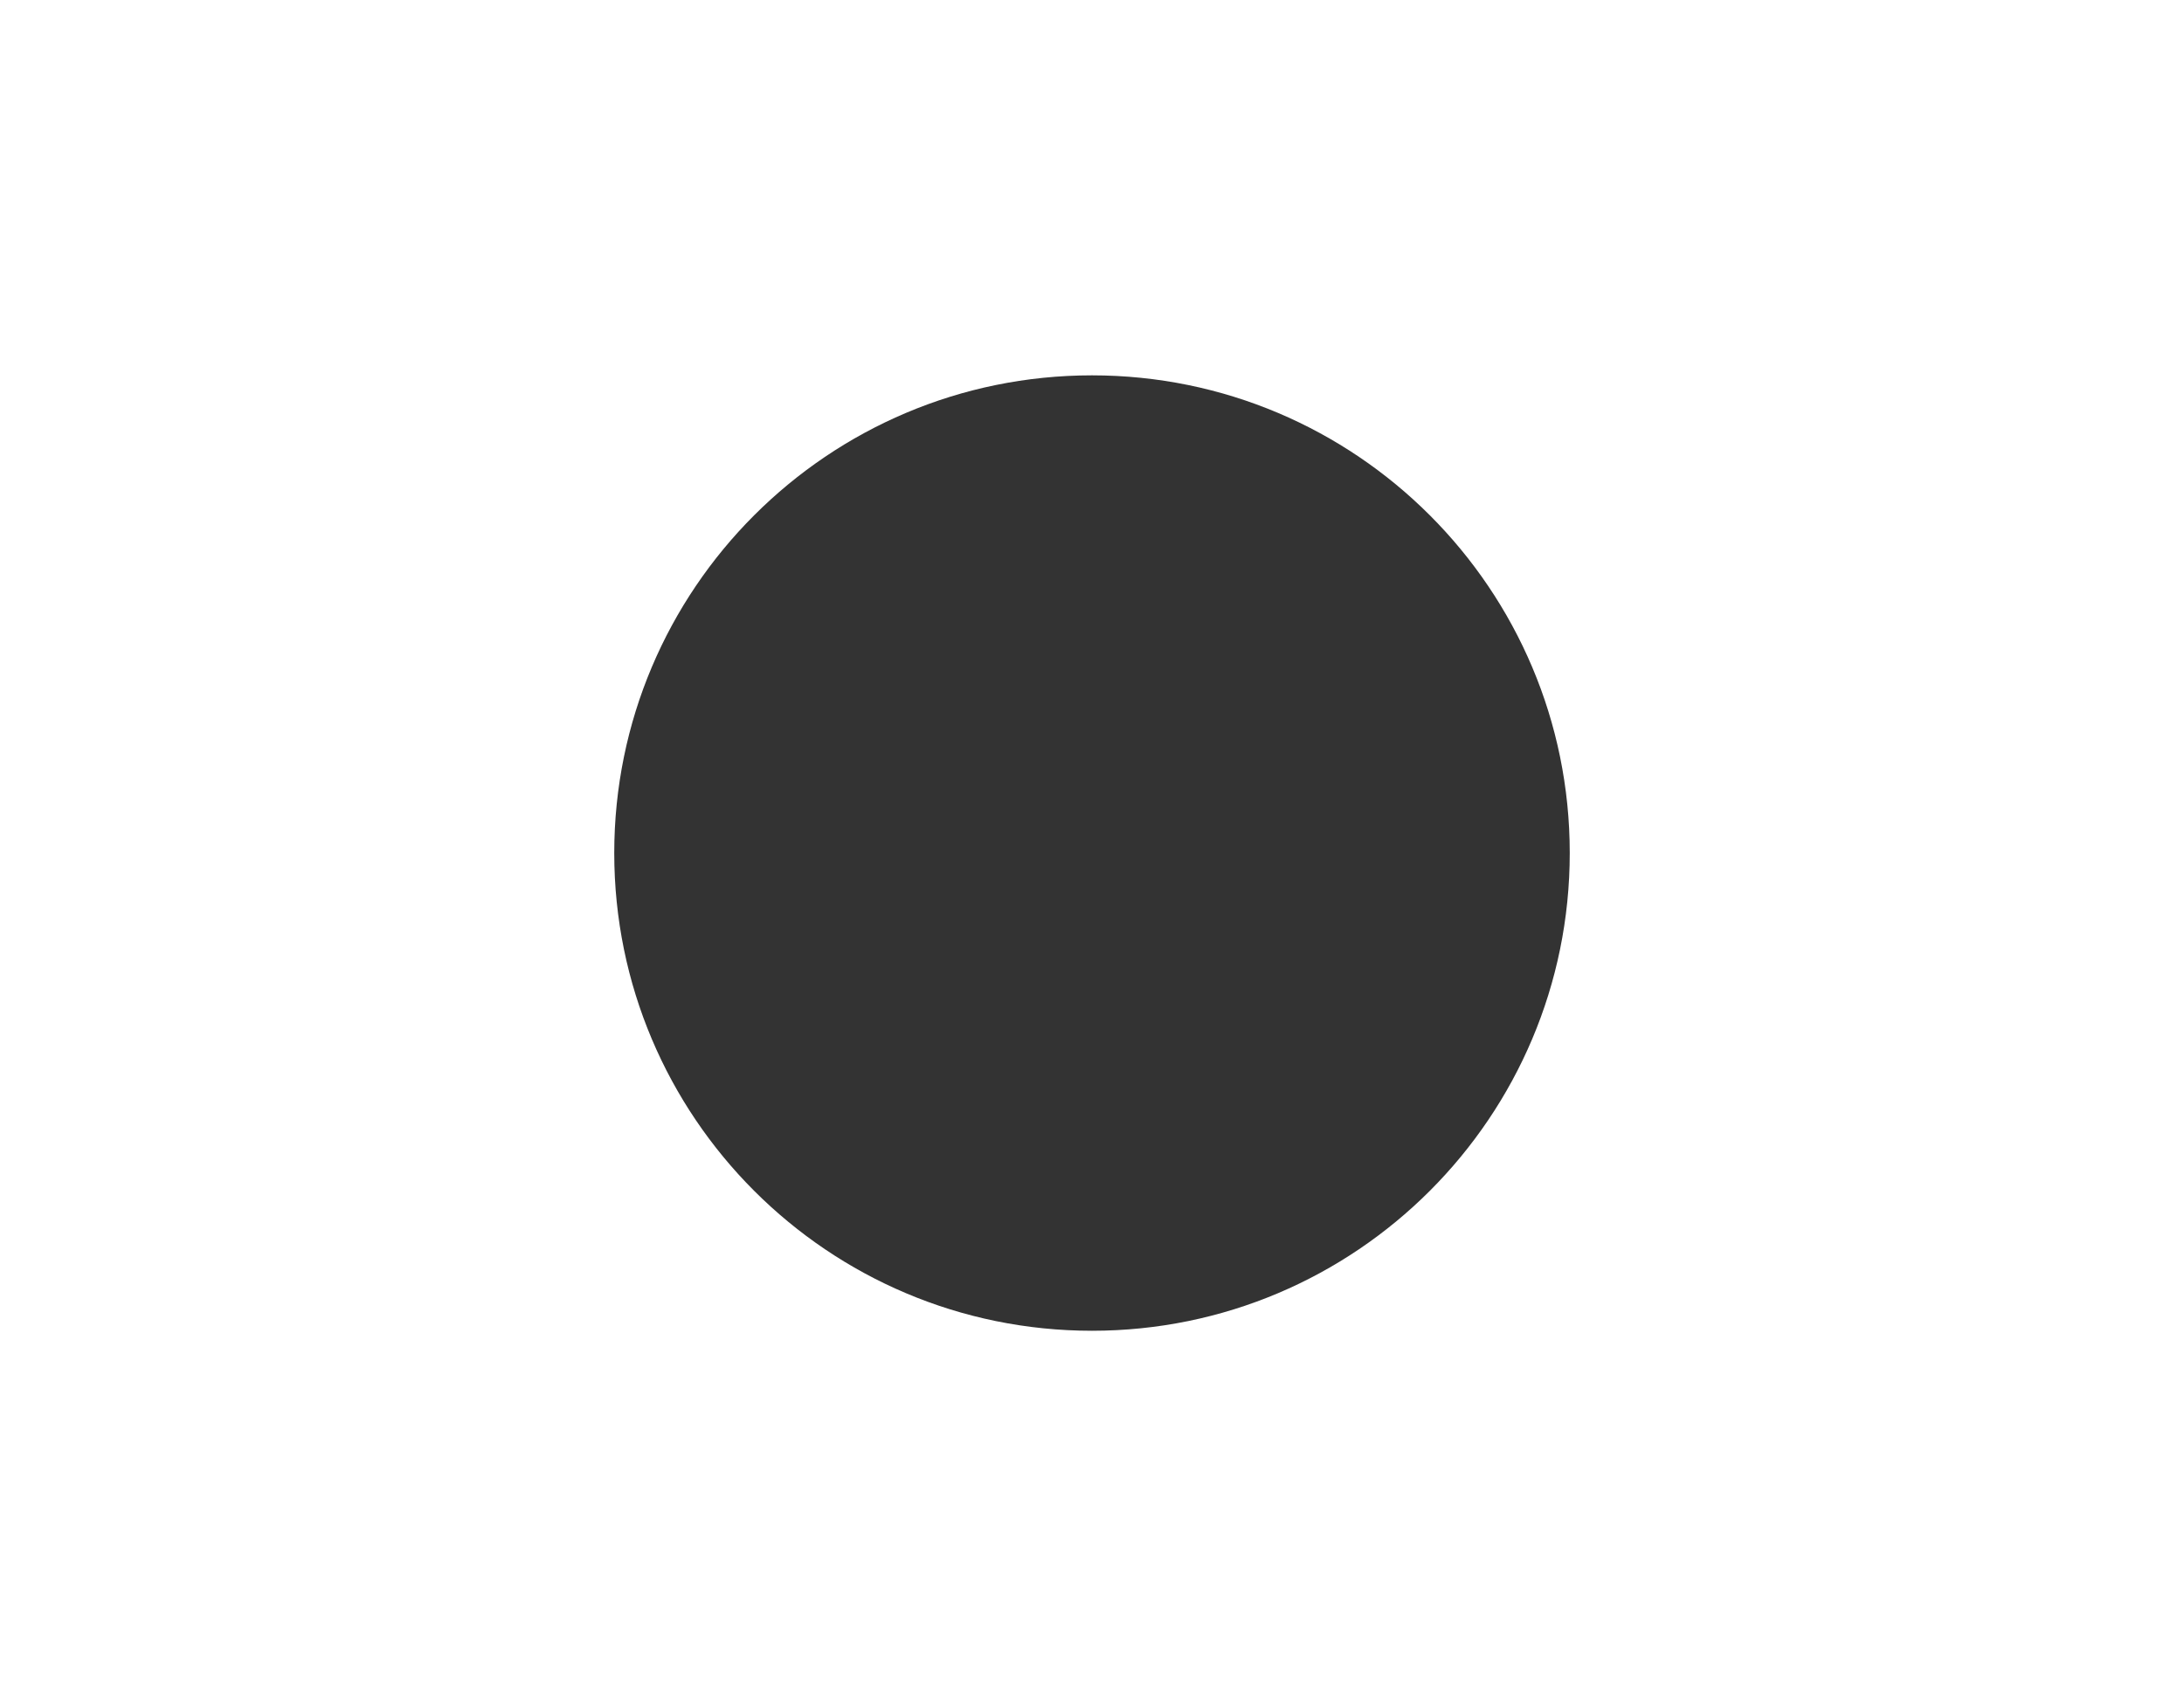
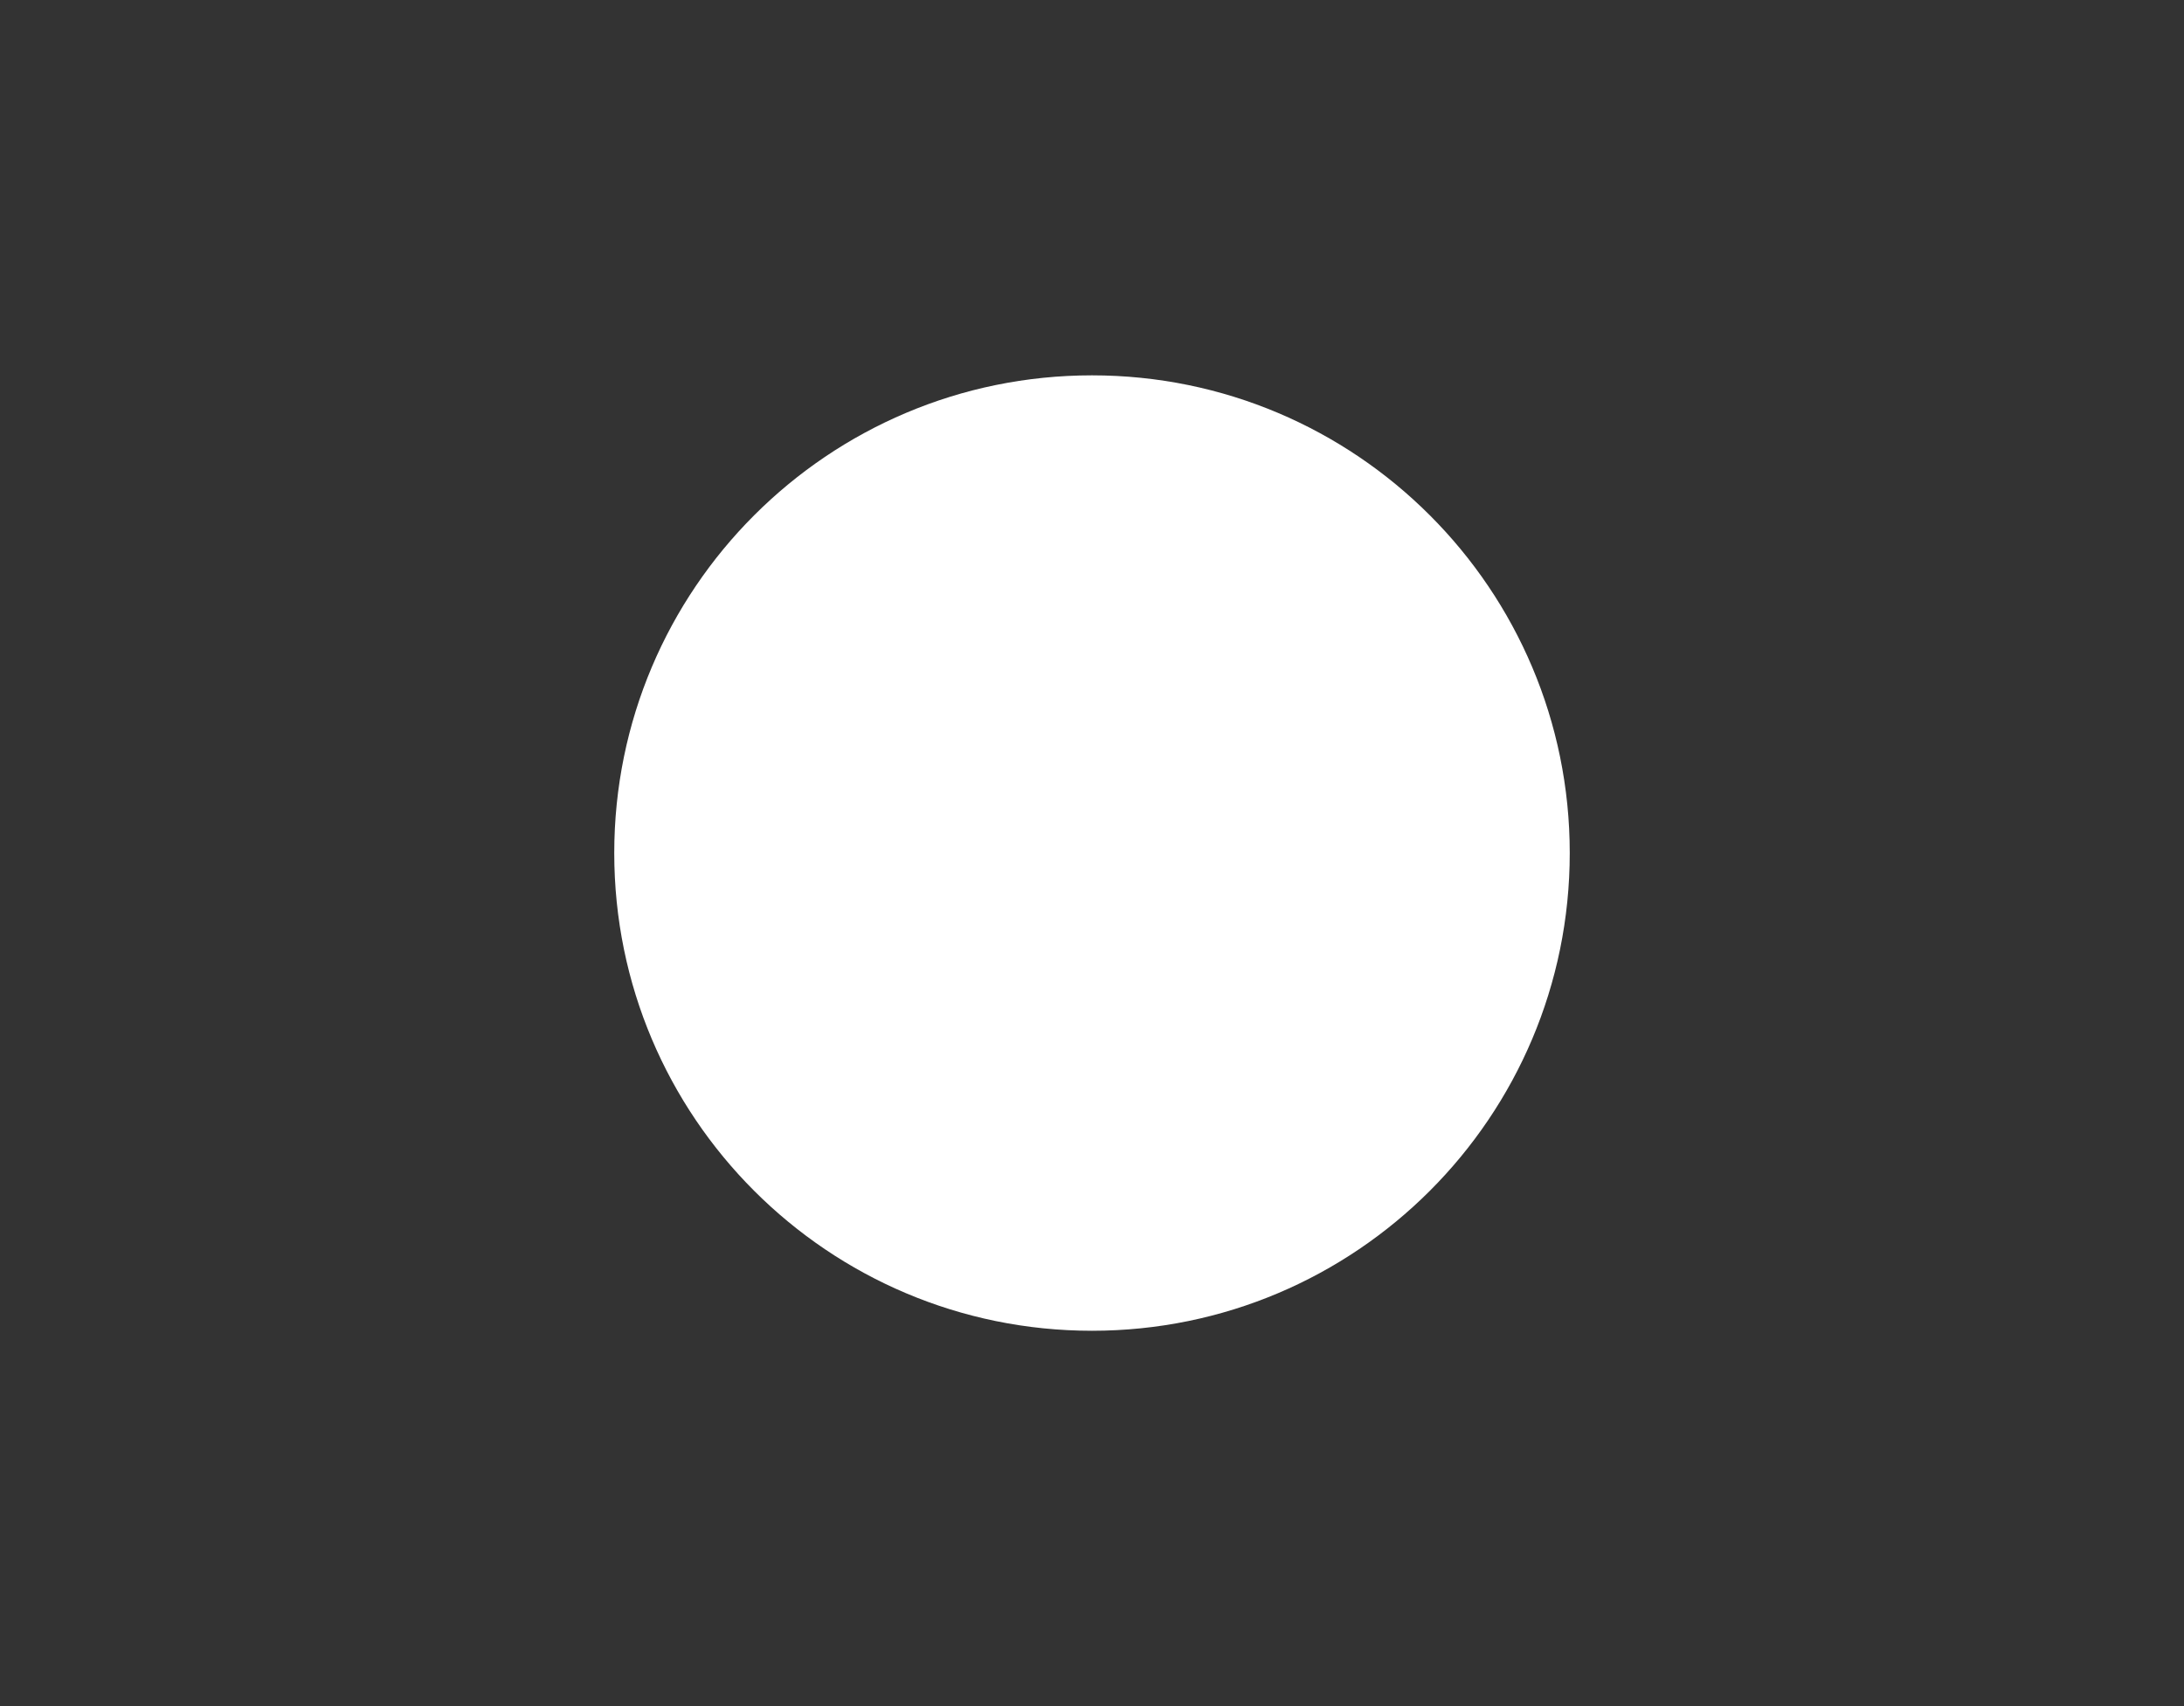
<svg xmlns="http://www.w3.org/2000/svg" width="1920" height="1500" viewBox="0 0 1920 1500" fill="none">
  <rect x="0" y="0" width="1920" height="1500" fill="#333333" stroke="none" />
-   <path fill-rule="evenodd" clip-rule="evenodd" d="M1920 0H0V1500H1920V0ZM960 330C728.04 330 540 518.04 540 750C540 981.96 728.04 1170 960 1170C1191.96 1170 1380 981.96 1380 750C1380 518.04 1191.96 330 960 330Z" fill="white" />
+   <path fill-rule="evenodd" clip-rule="evenodd" d="M1920 0H0H1920V0ZM960 330C728.04 330 540 518.04 540 750C540 981.96 728.04 1170 960 1170C1191.96 1170 1380 981.96 1380 750C1380 518.04 1191.96 330 960 330Z" fill="white" />
</svg>